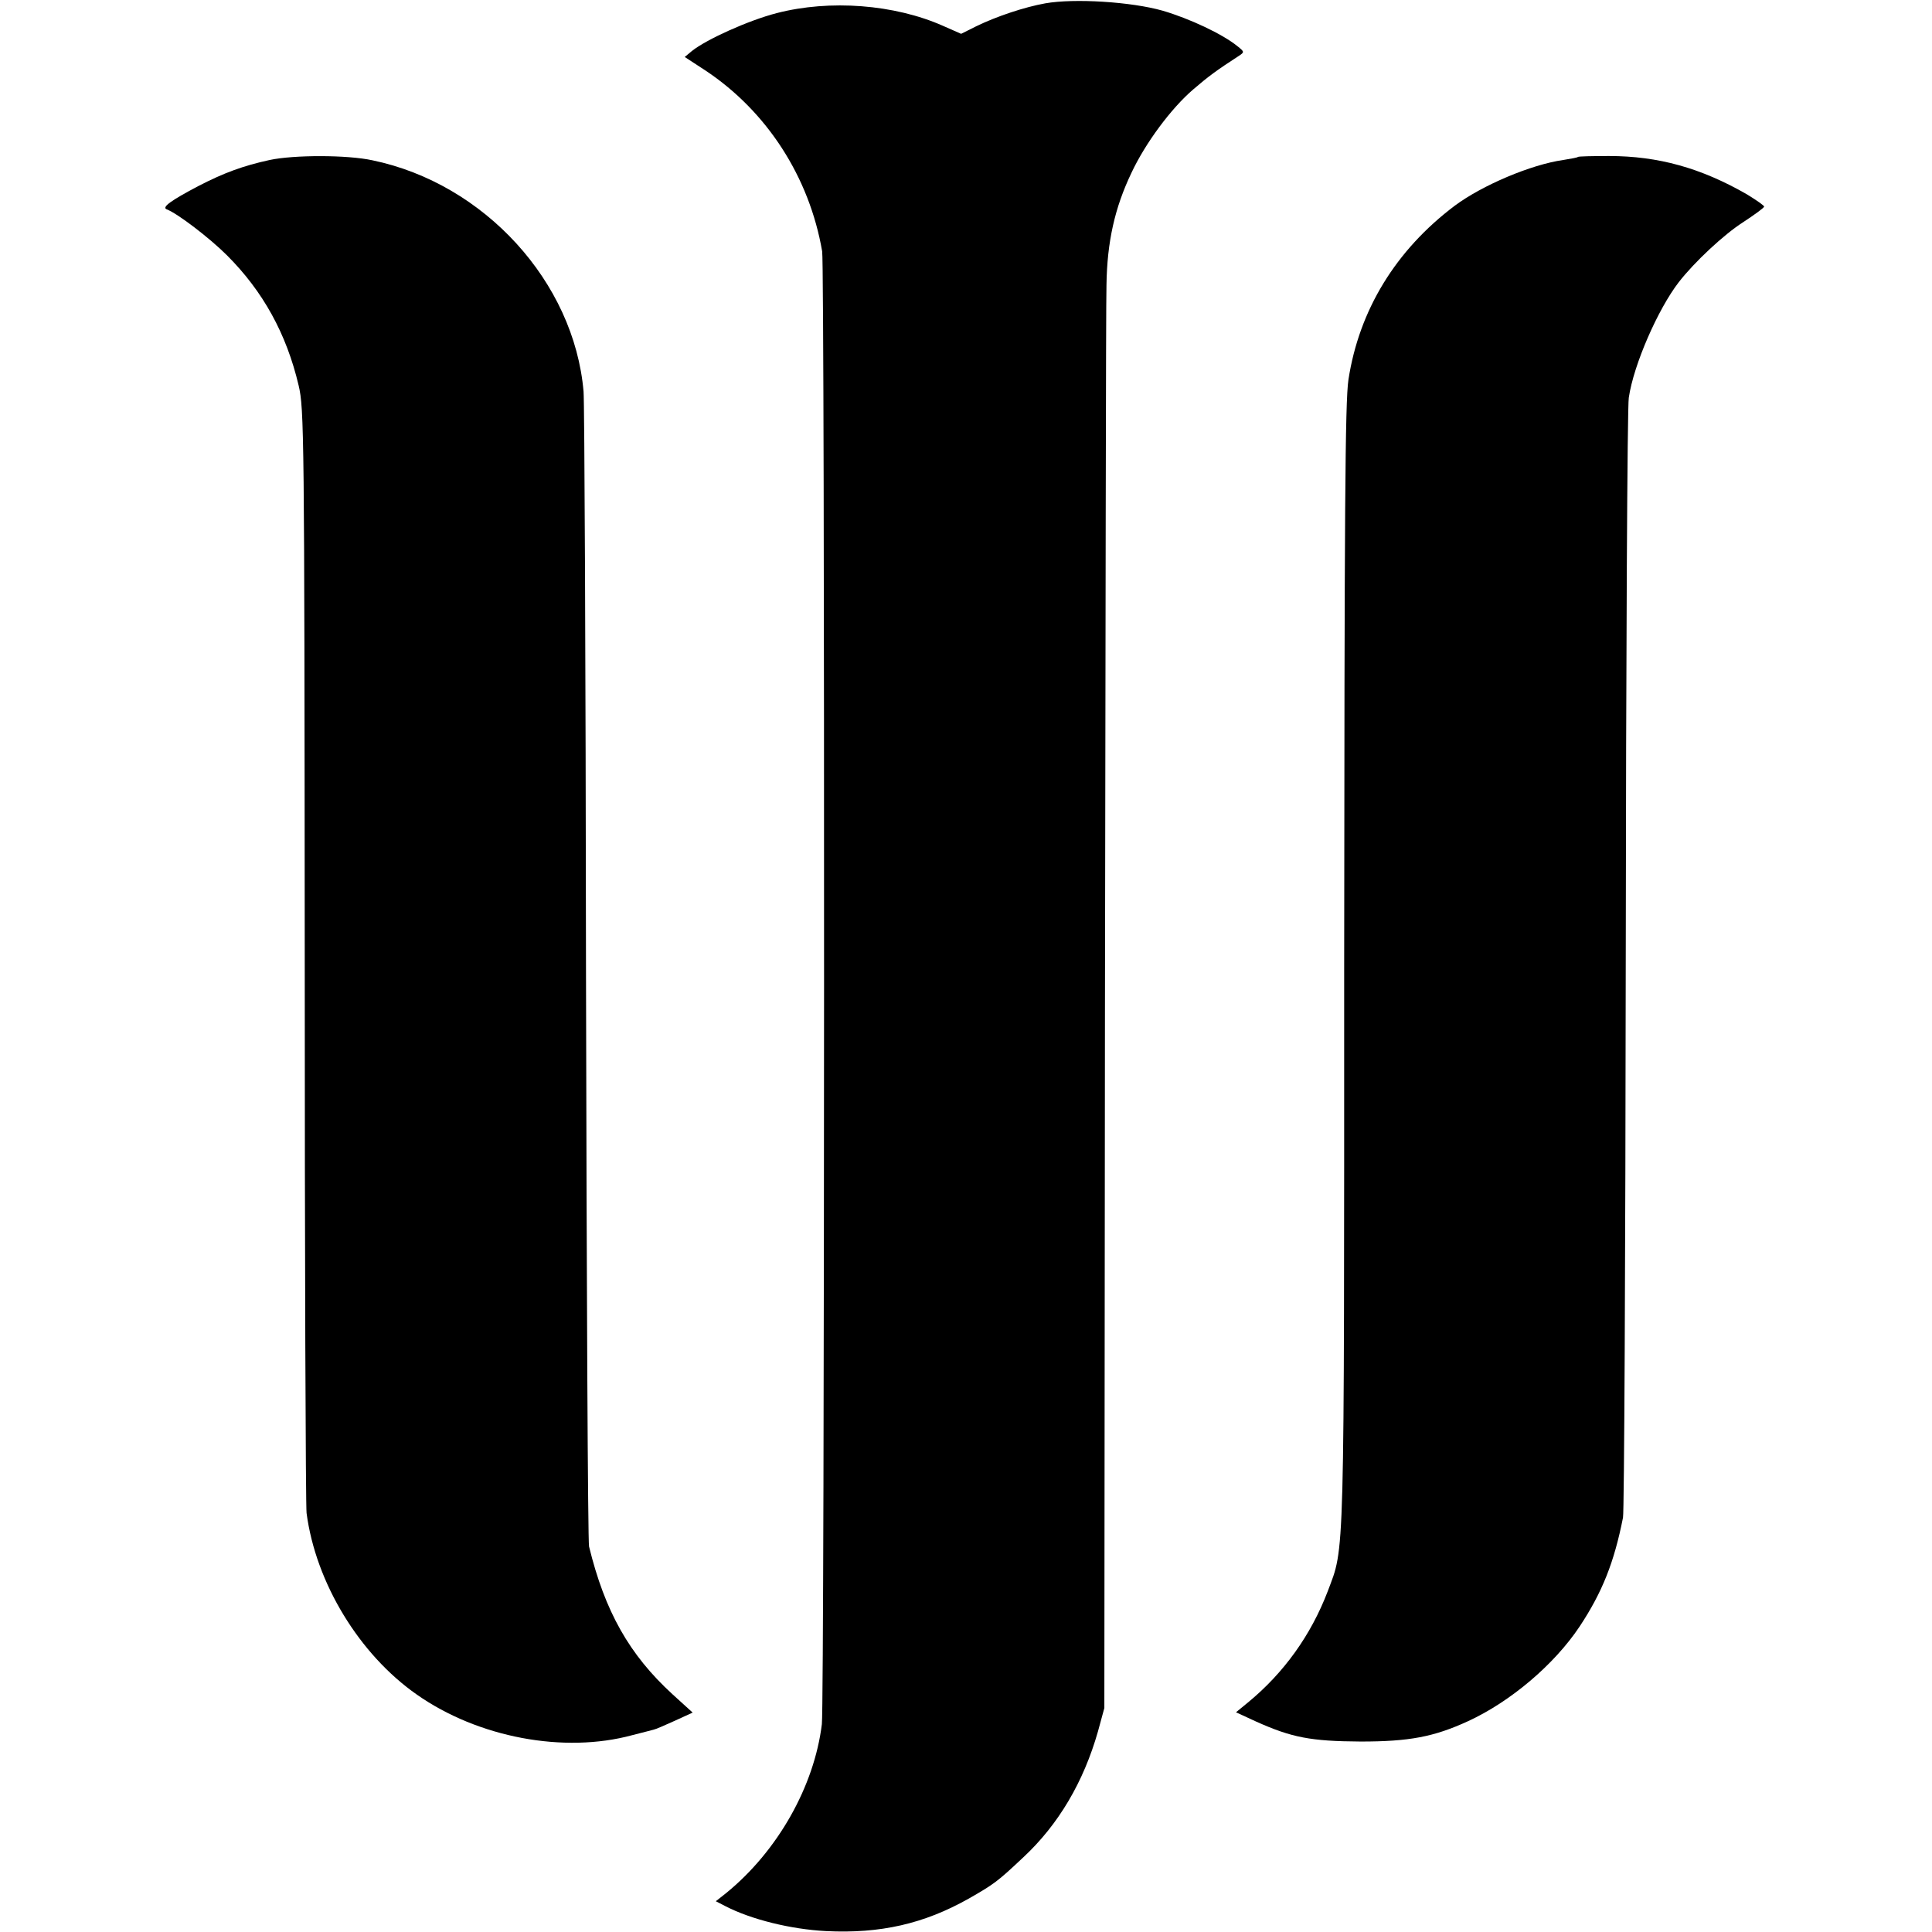
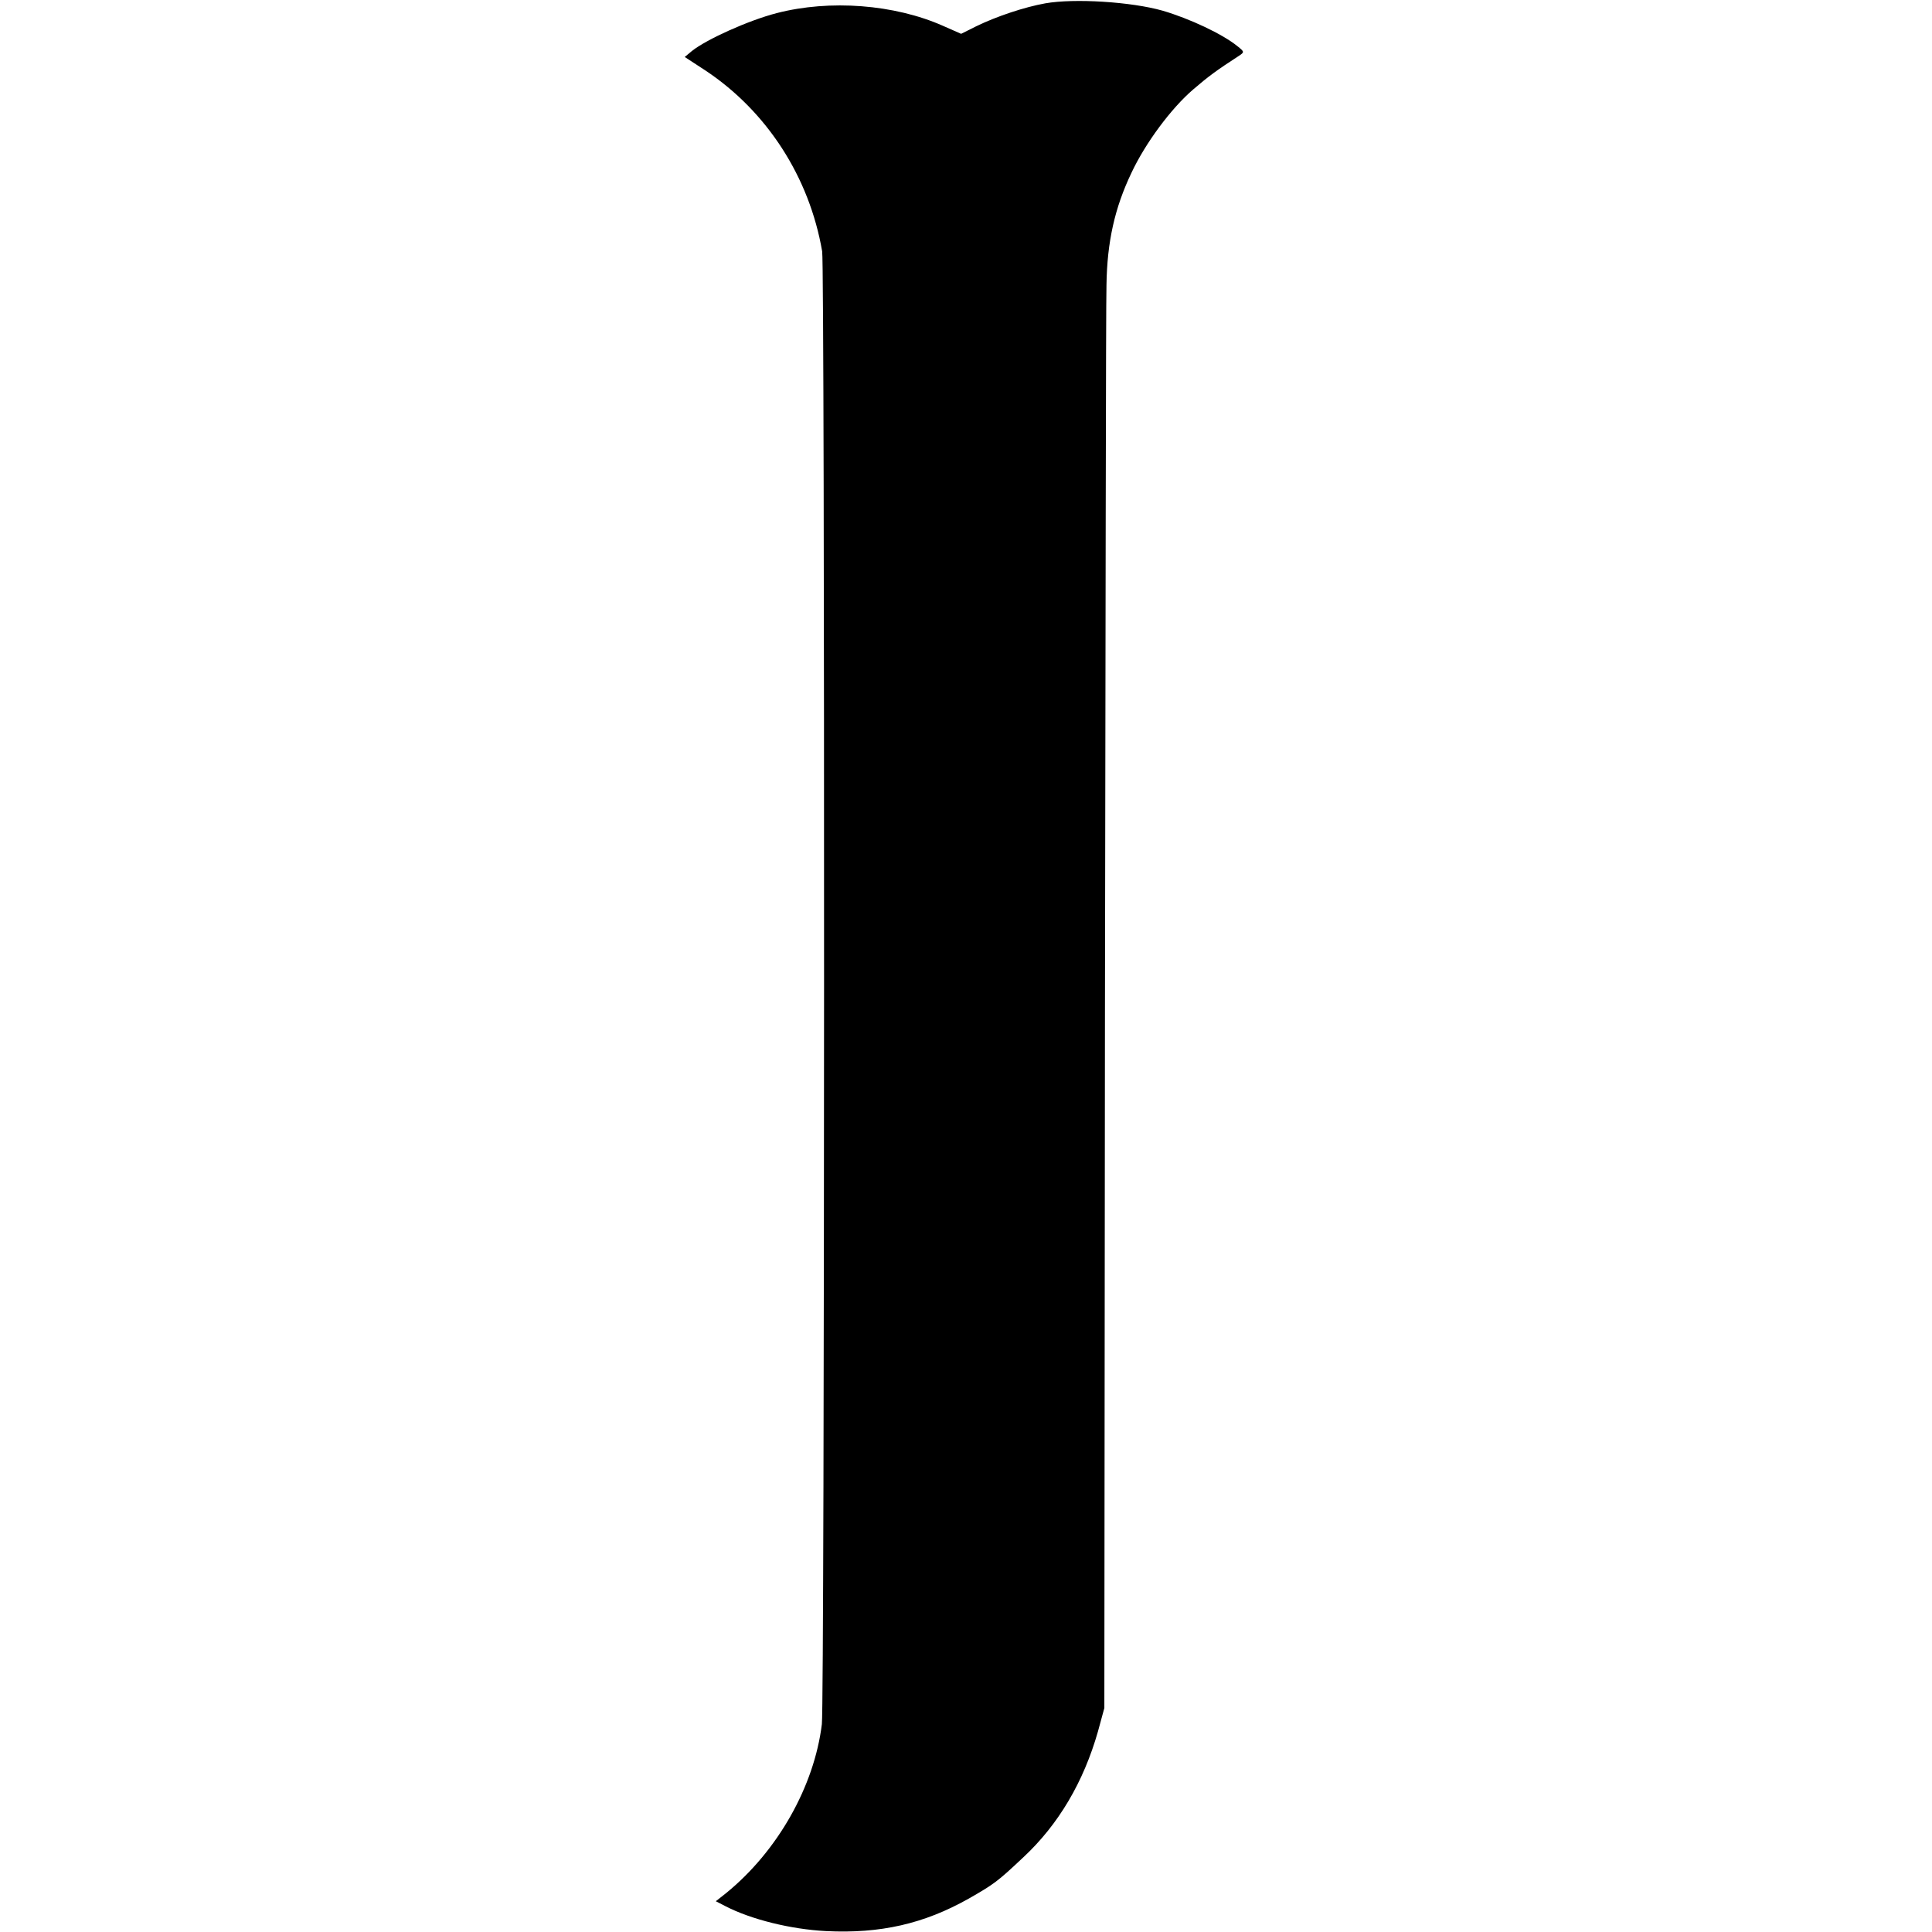
<svg xmlns="http://www.w3.org/2000/svg" version="1.0" width="634pt" height="634pt" viewBox="0 0 634 634" preserveAspectRatio="xMidYMid meet">
  <g transform="translate(0,634) scale(0.1,-0.1)" fill="#000000" stroke="none">
    <path d="M3430 6329 c-67 -12 -158 -42 -226 -75 l-50 -25 -59 26 c-160 71 -372 87 -546 42 -93 -24 -230 -86 -278 -124 l-24 -20 69 -45 c201 -134 340 -349 382 -593 9 -55 8 -4755 -1 -4833 -25 -204 -145 -417 -315 -555 l-33 -26 31 -16 c85 -44 215 -76 330 -82 179 -9 322 24 468 106 84 48 95 56 180 136 116 108 198 248 245 413 l21 77 2 2275 c2 1251 3 2329 5 2395 2 141 27 253 82 368 46 98 130 211 202 273 50 43 77 63 151 111 18 12 18 13 -6 32 -48 39 -156 90 -245 116 -102 29 -289 41 -385 24z" />
-     <path d="M885 5815 c-87 -19 -150 -42 -235 -86 -89 -47 -120 -69 -103 -76 35 -13 141 -94 198 -151 118 -118 195 -257 235 -427 18 -77 19 -150 20 -1870 0 -984 3 -1808 6 -1830 30 -229 173 -464 362 -596 201 -141 483 -194 707 -133 33 8 65 17 70 18 6 1 36 14 69 29 l59 27 -66 60 c-142 130 -222 272 -274 485 -4 17 -8 863 -10 1880 -1 1018 -5 1877 -8 1910 -31 360 -326 683 -693 759 -83 18 -257 18 -337 1z" />
-     <path d="M5178 5825 c-1 -2 -23 -6 -48 -10 -106 -15 -266 -83 -356 -150 -194 -146 -314 -343 -349 -571 -11 -74 -13 -426 -14 -1925 0 -1990 2 -1901 -54 -2051 -55 -144 -144 -268 -262 -365 l-39 -32 65 -30 c118 -53 180 -65 344 -66 159 0 240 15 353 67 139 64 283 186 366 311 74 112 113 210 142 357 4 19 8 843 9 1830 1 987 5 1818 10 1845 16 109 96 291 164 379 52 67 149 157 210 196 38 25 70 48 70 52 1 3 -25 21 -56 40 -151 87 -292 126 -453 126 -54 0 -100 -1 -102 -3z" />
  </g>
</svg>